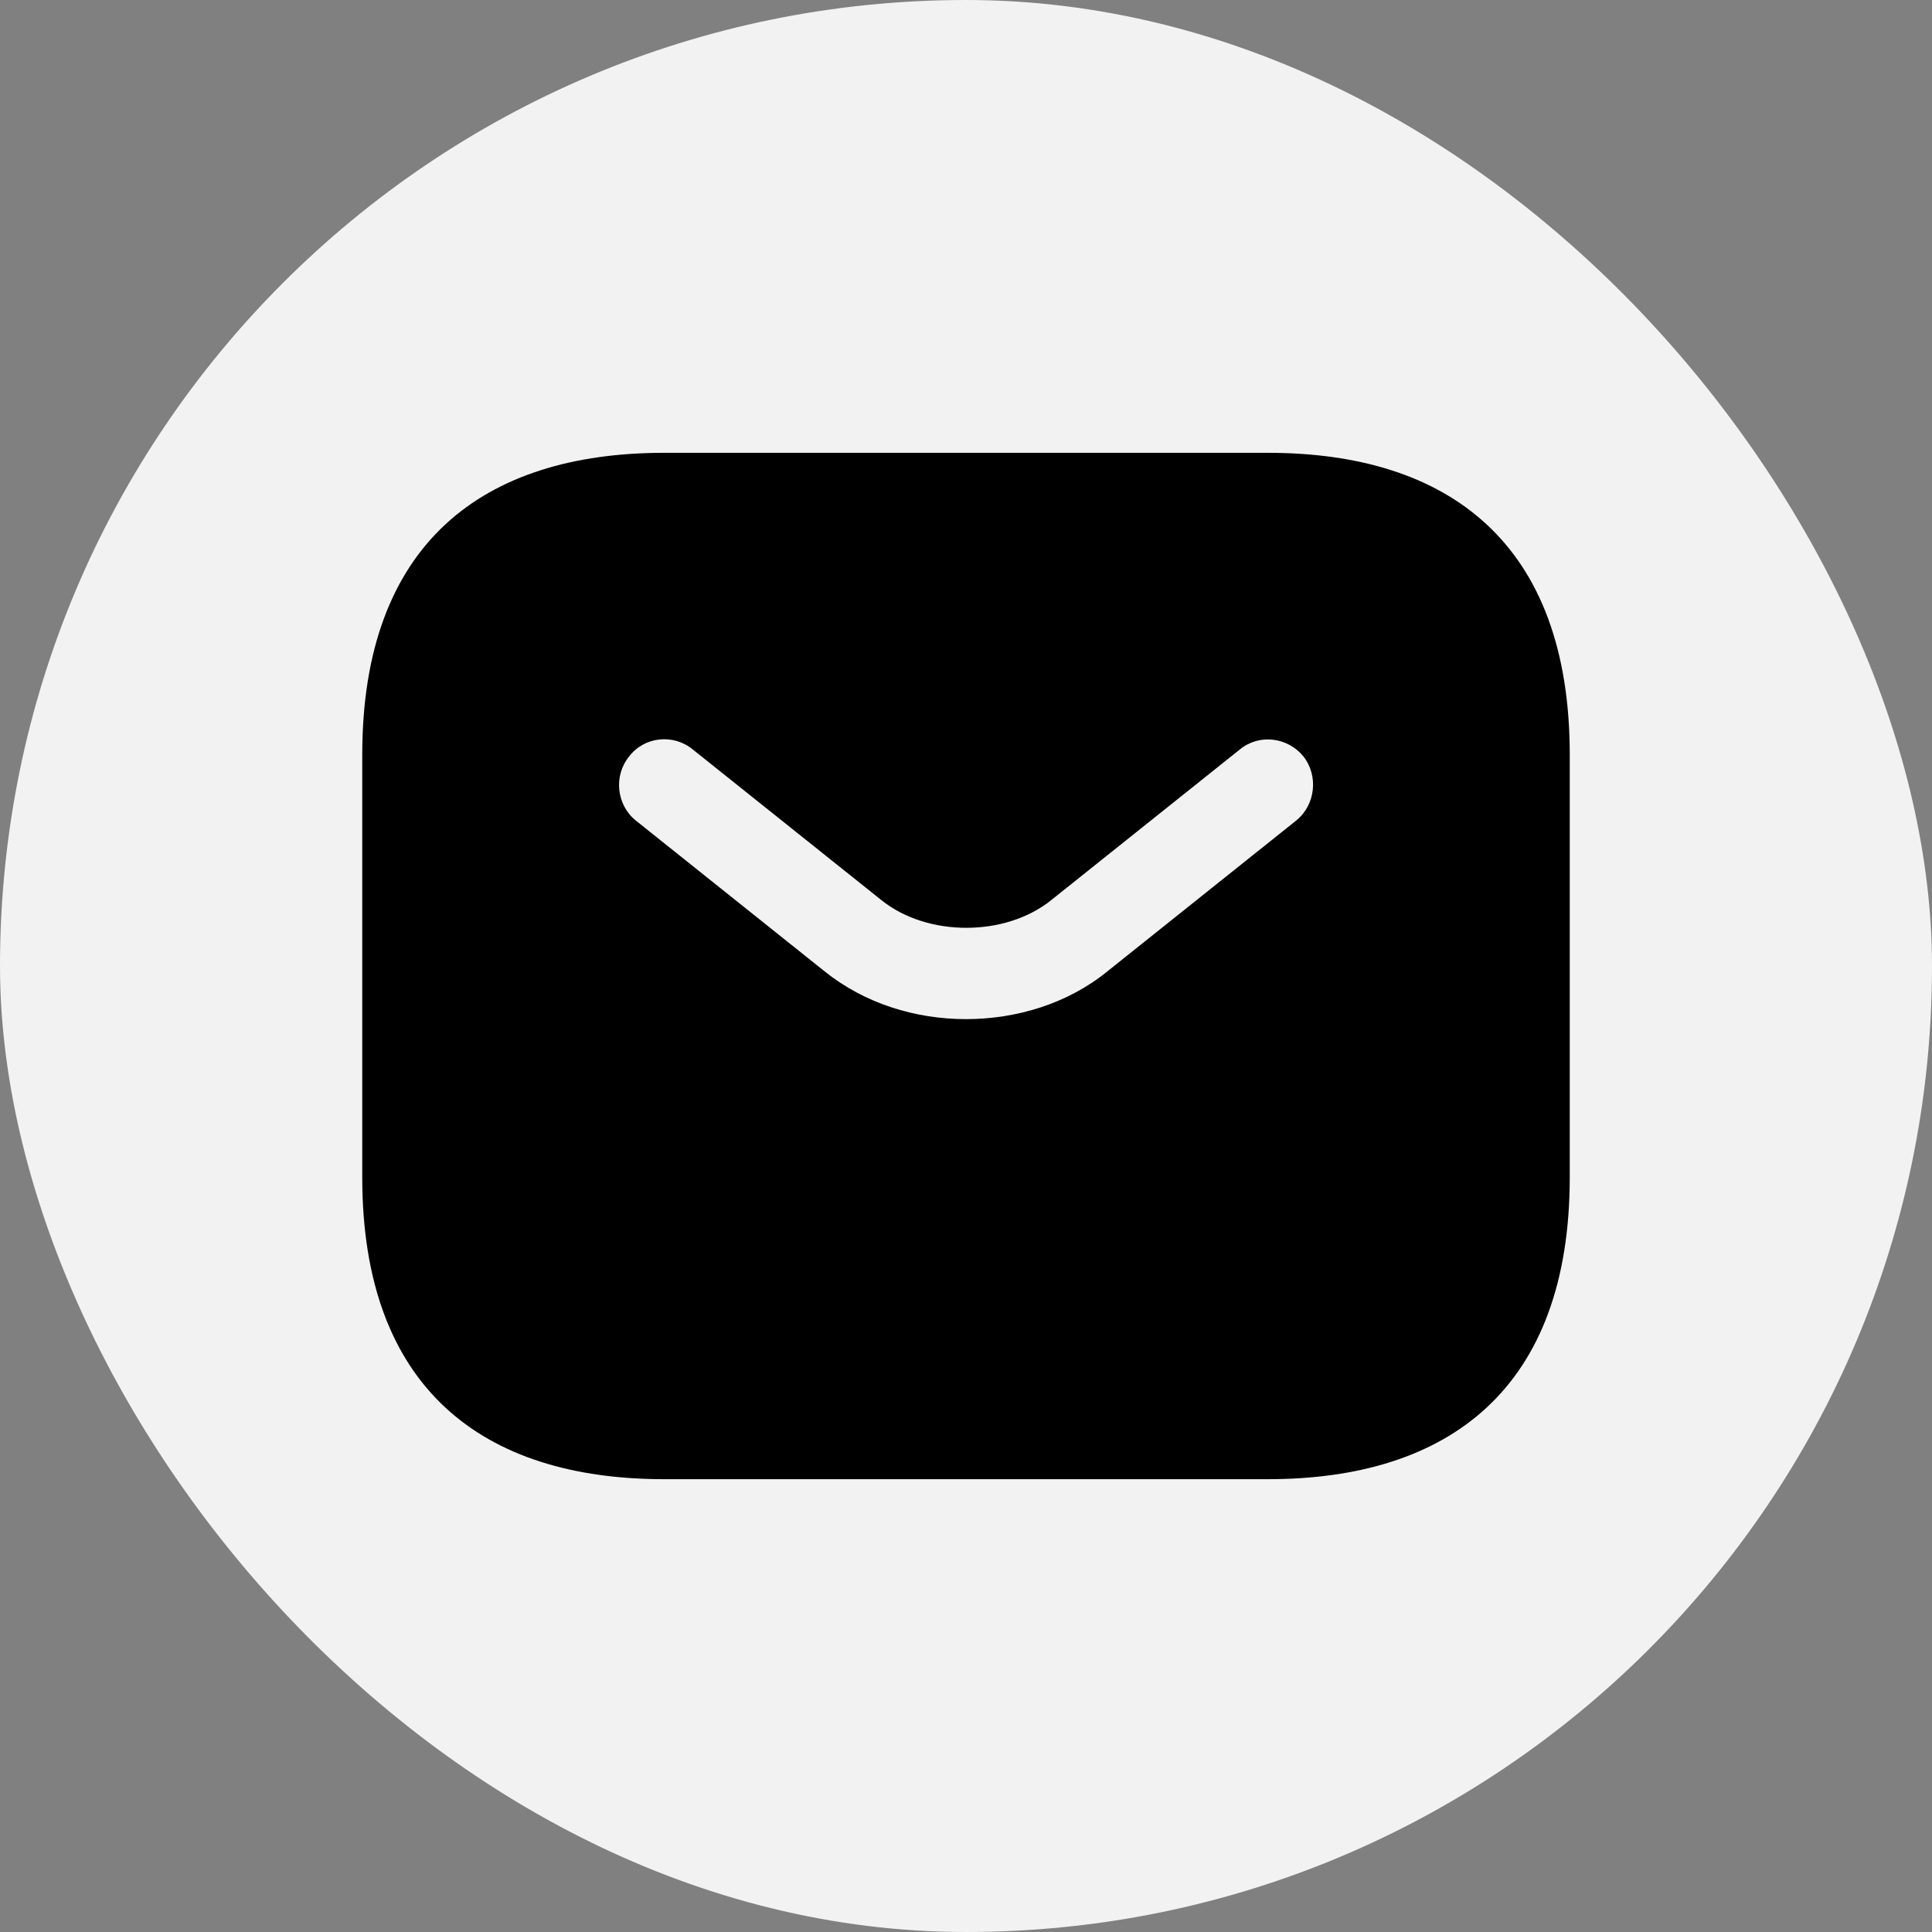
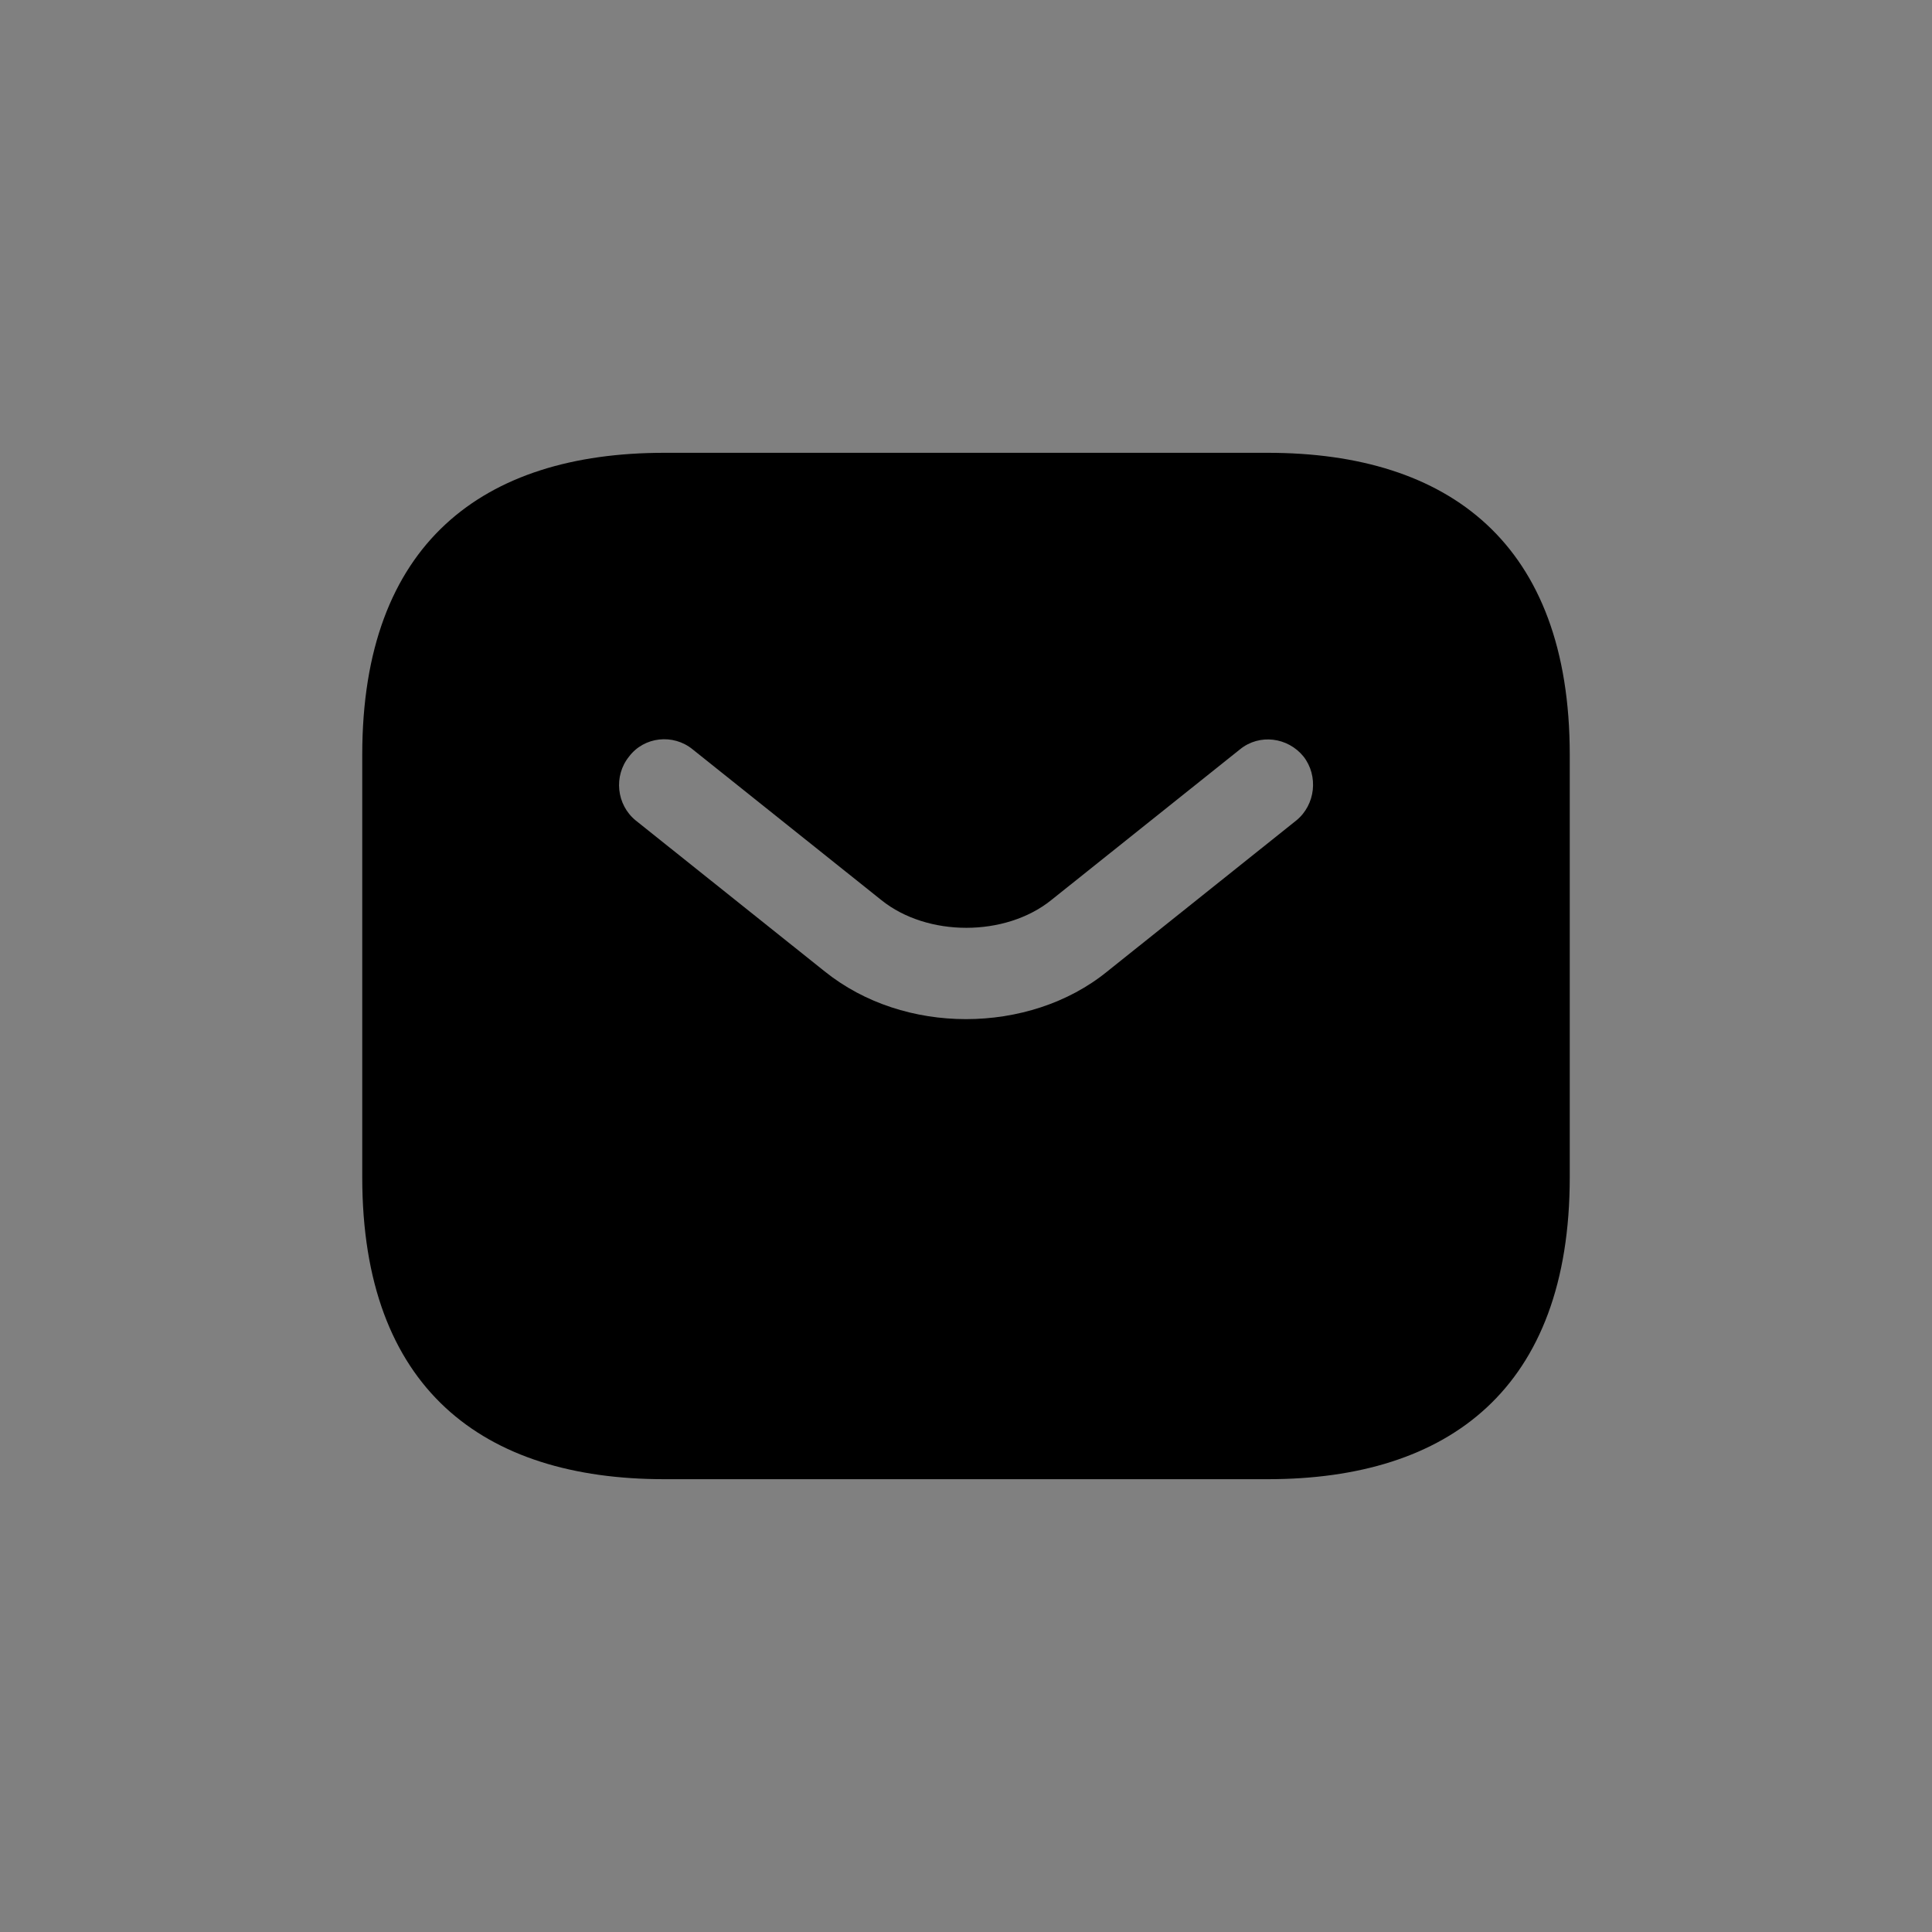
<svg xmlns="http://www.w3.org/2000/svg" width="48" height="48" viewBox="0 0 48 48" fill="none">
  <rect x="0" y="0" width="48" height="48" fill="#808080" stroke="none" />
-   <rect width="48" height="48" rx="24" fill="#F2F2F2" />
  <path d="M16.5 11.25H31.5C36 11.25 39 13.5 39 18.75V29.25C39 34.5 36 36.75 31.5 36.75H16.5C12 36.75 9 34.5 9 29.25V18.75C9 13.5 12 11.25 16.5 11.25ZM15.795 20.385L20.49 24.135C21.48 24.93 22.74 25.32 24 25.32C25.26 25.32 26.535 24.93 27.51 24.135L32.205 20.385C32.685 19.995 32.76 19.275 32.385 18.795C31.995 18.315 31.29 18.225 30.81 18.615L26.115 22.365C24.975 23.28 23.04 23.28 21.9 22.365L17.205 18.615C16.725 18.225 16.005 18.3 15.63 18.795C15.24 19.275 15.315 19.995 15.795 20.385Z" fill="black" />
</svg>